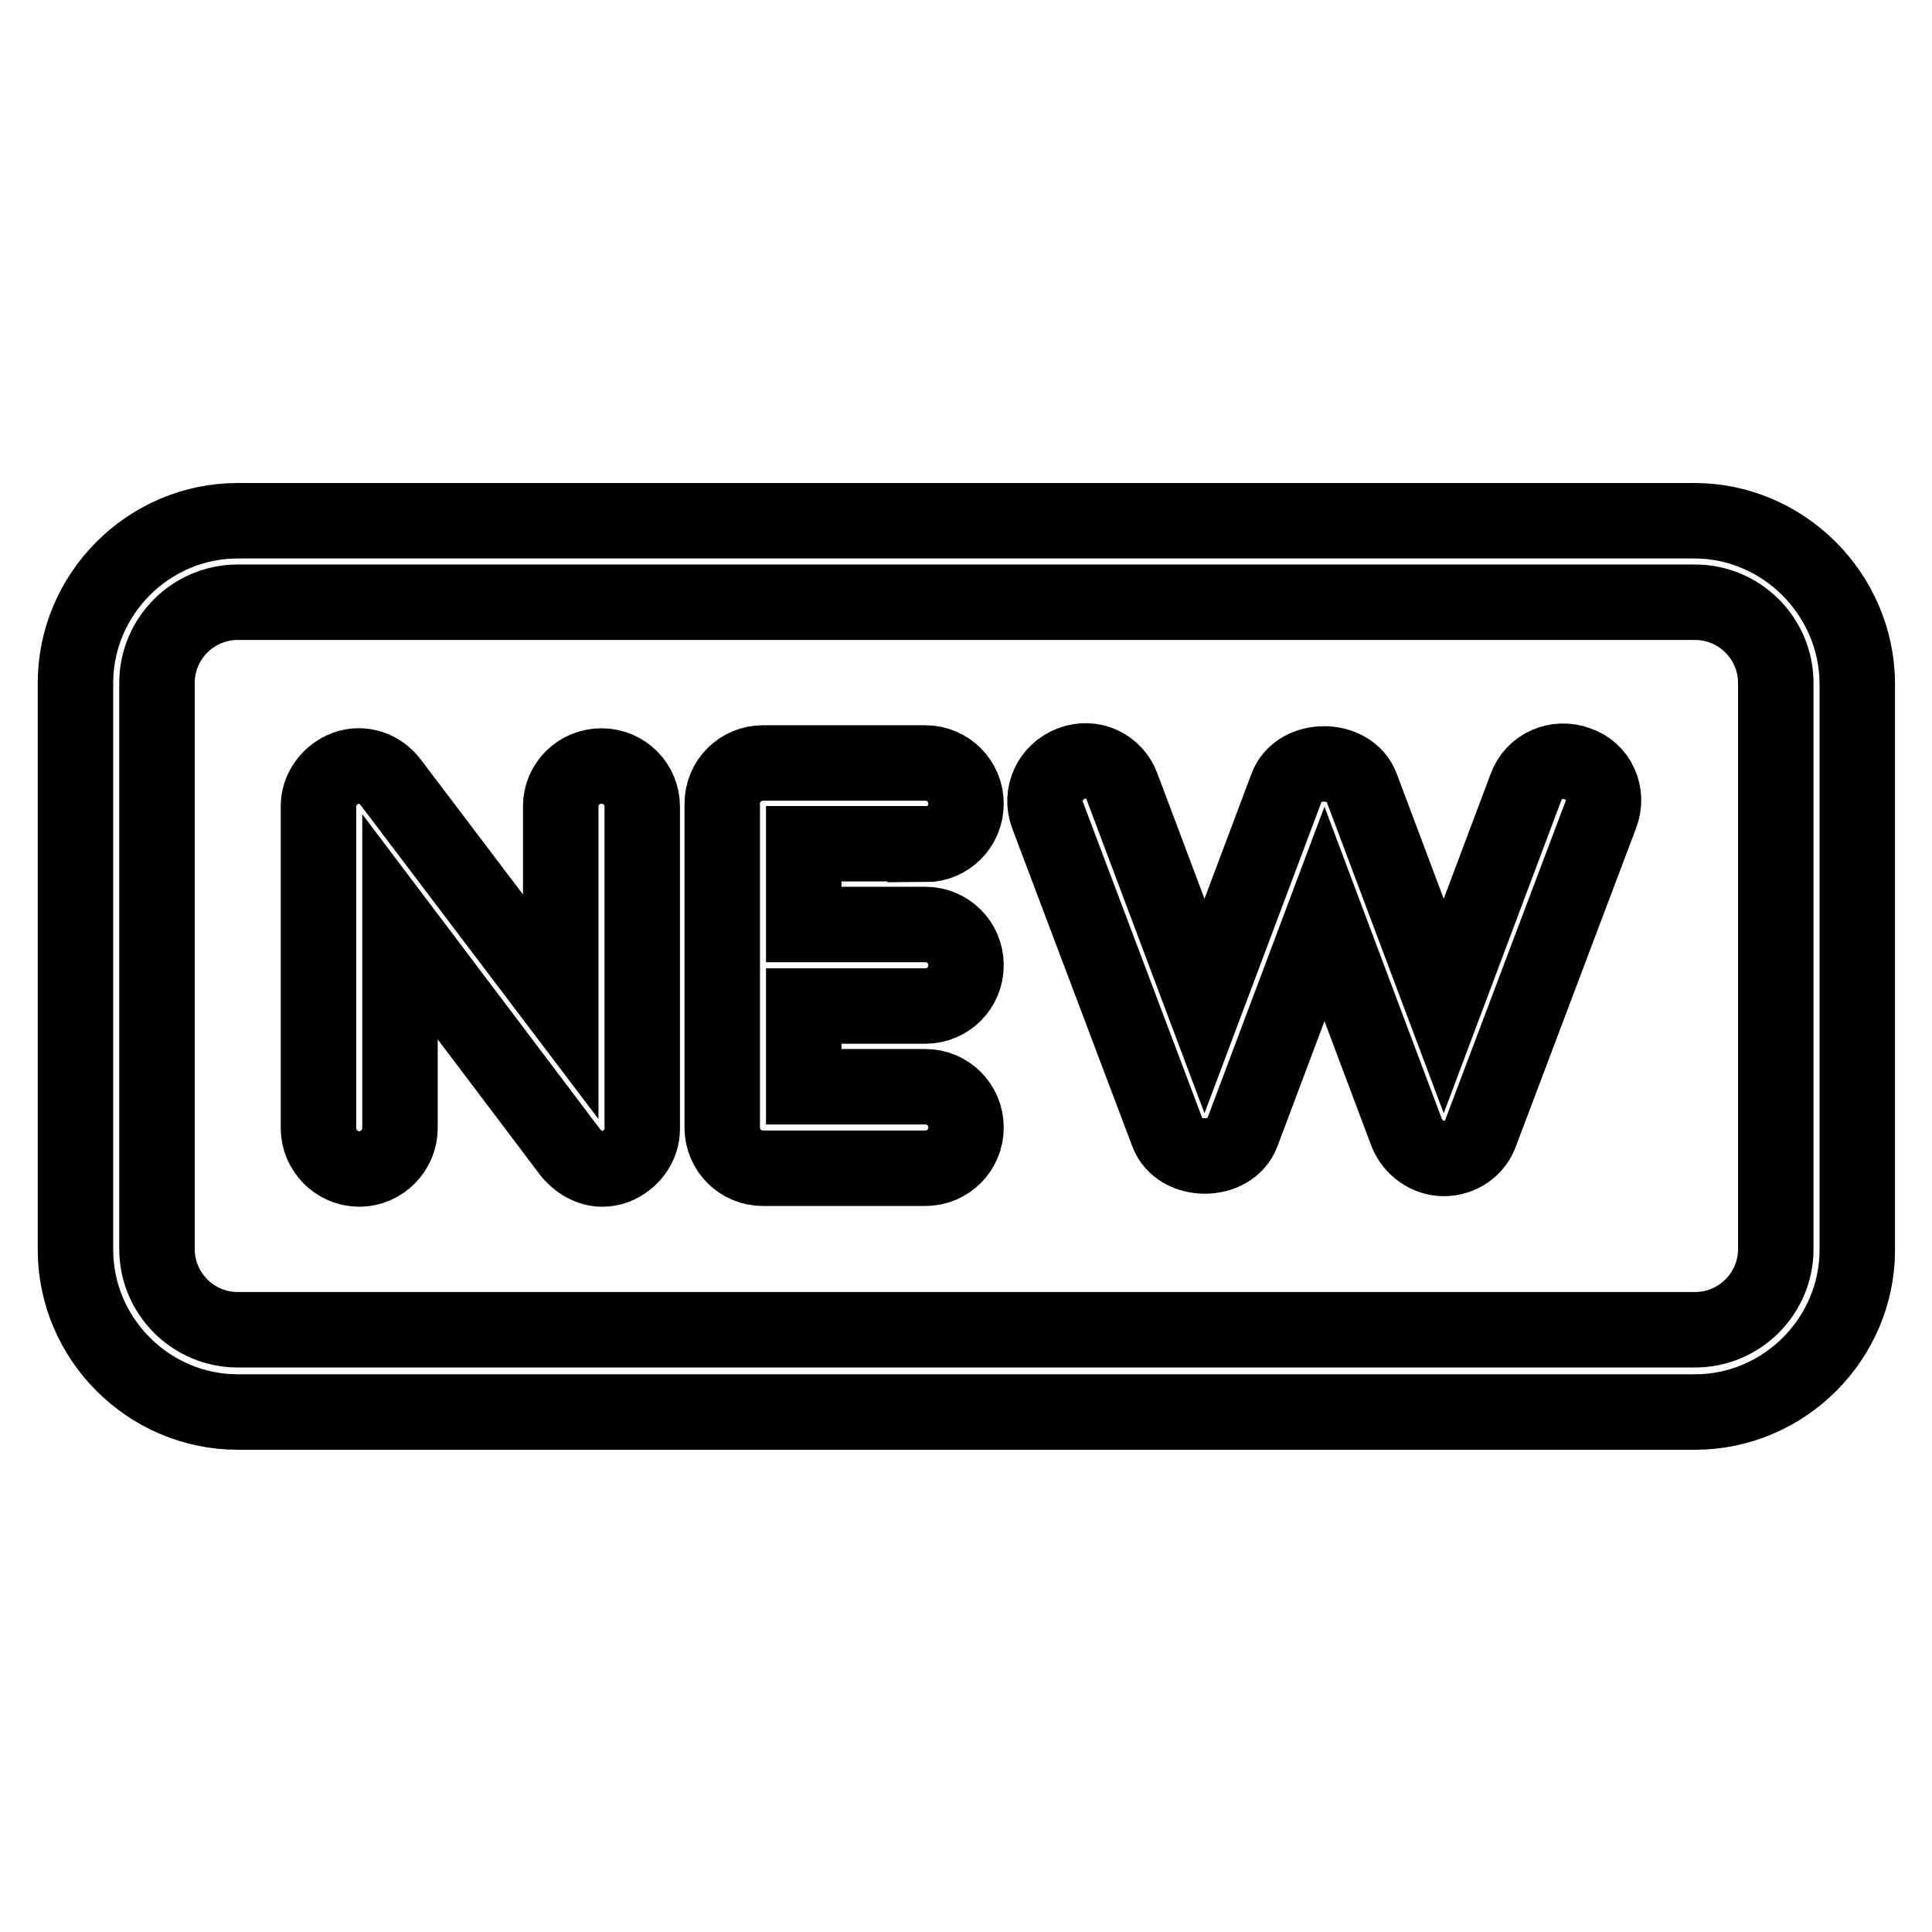
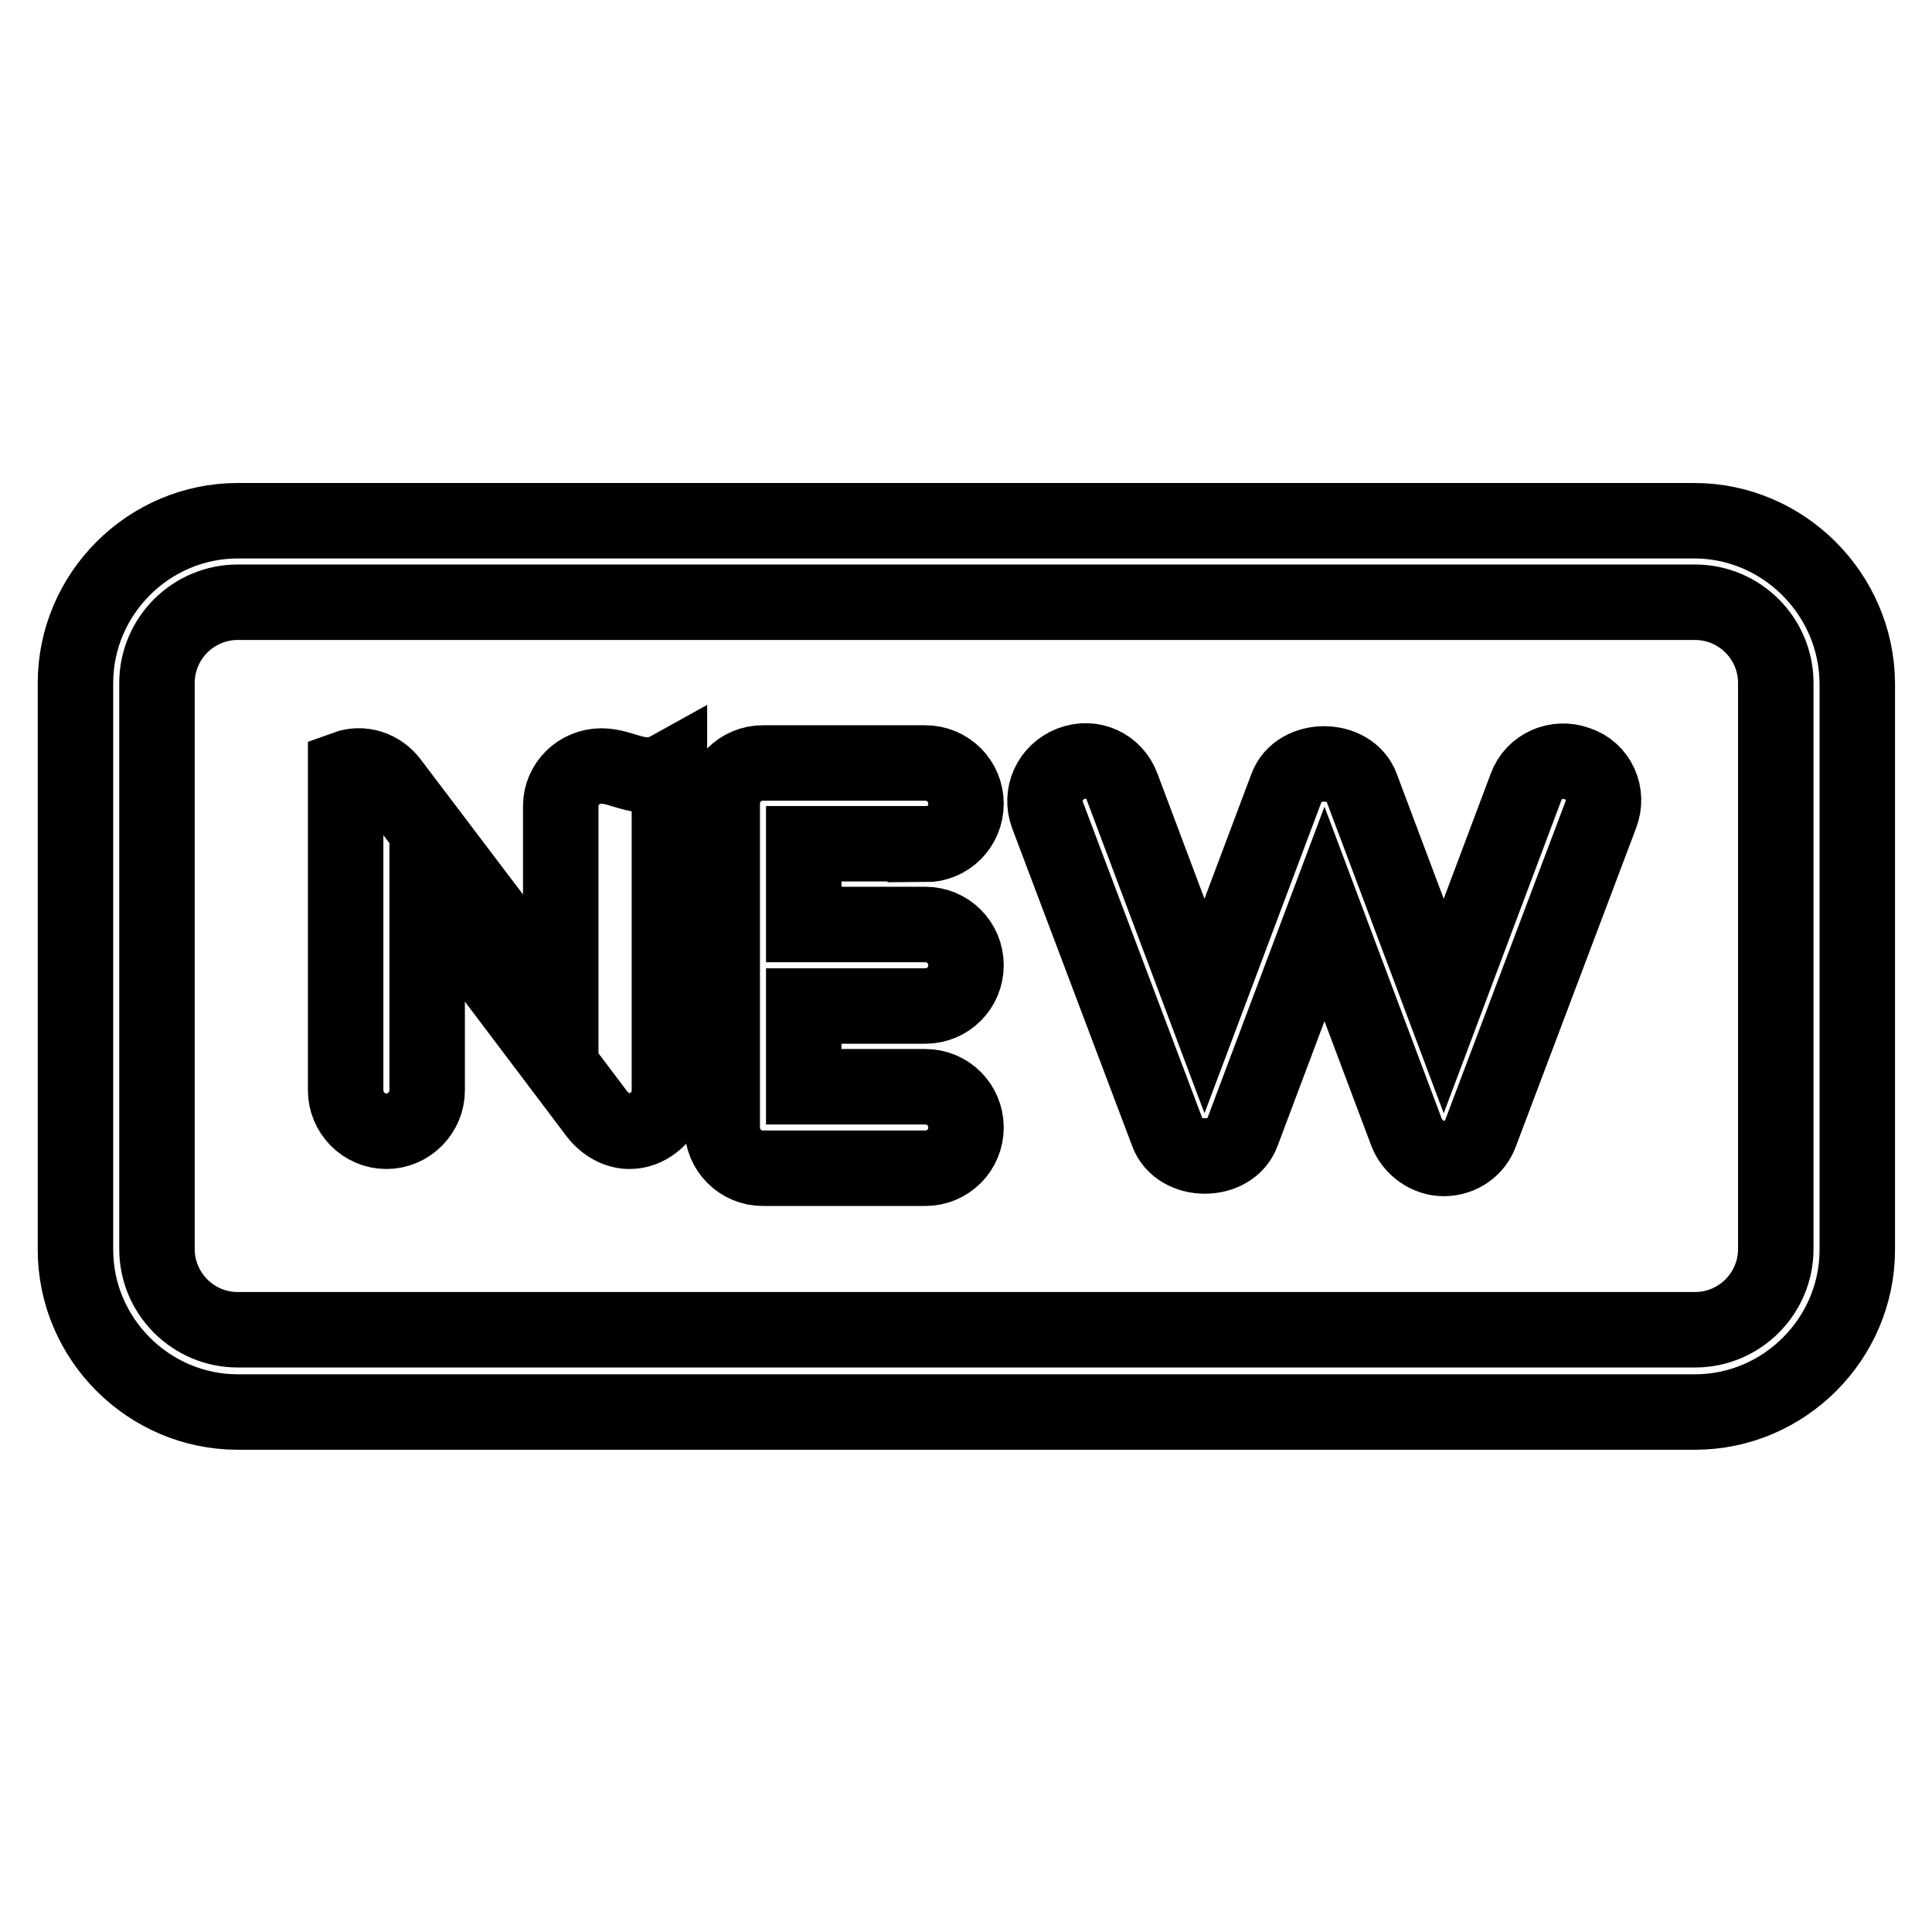
<svg xmlns="http://www.w3.org/2000/svg" version="1.1" x="0px" y="0px" viewBox="0 0 256 256" enable-background="new 0 0 256 256" xml:space="preserve">
  <g>
-     <path stroke-width="10" fill-opacity="0" stroke="#000000" d="M122.6,111.9c3,0,5.4-2.4,5.4-5.4s-2.4-5.4-5.4-5.4h-21.5c-3,0-5.4,2.4-5.4,5.4v42.9c0,3,2.4,5.4,5.4,5.4 h21.5c3,0,5.4-2.4,5.4-5.4s-2.4-5.4-5.4-5.4h-16.1v-10.7h16.1c3,0,5.4-2.4,5.4-5.4s-2.4-5.4-5.4-5.4h-16.1v-10.7H122.6z  M79.7,101.5c-3,0-5.4,2.4-5.4,5.3v26.6l-22.5-29.7c-1.4-1.9-3.8-2.7-6-1.9c-2.1,0.8-3.6,2.8-3.6,5v42.7c0,2.9,2.4,5.4,5.4,5.4 c3,0,5.4-2.5,5.4-5.4v-26.7l22.5,29.8c1.1,1.4,2.7,2.3,4.3,2.3c0.5,0,1.2-0.1,1.7-0.3c2.1-0.8,3.6-2.8,3.6-5v-42.7 C85.1,103.9,82.7,101.5,79.7,101.5z M224.5,69H31.5C19.7,69,10,78.7,10,90.5v75.1c0,11.8,9.7,21.5,21.5,21.5h193.1 c11.8,0,21.5-9.7,21.5-21.5V90.5C246,78.7,236.3,69,224.5,69z M235.3,165.5c0,5.9-4.8,10.7-10.7,10.7H31.5 c-5.9,0-10.7-4.8-10.7-10.7V90.5c0-5.9,4.8-10.7,10.7-10.7h193.1c5.9,0,10.7,4.8,10.7,10.7V165.5z M209,101.2 c-2.7-1-5.8,0.3-6.8,3.1l-10.9,29l-10.9-29c-1.5-4.1-8.4-4.1-9.9,0l-10.9,29l-10.9-29c-1-2.8-4-4.2-6.8-3.1s-4.1,4.1-3.1,6.8 l15.9,42.1c1.5,4.1,8.4,4.1,9.9,0l10.9-29l10.9,29c0.8,2,2.8,3.4,4.9,3.4c2.3,0,4.2-1.4,4.9-3.4l15.9-42.1 C213.2,105.2,211.8,102.1,209,101.2z" />
+     <path stroke-width="10" fill-opacity="0" stroke="#000000" d="M122.6,111.9c3,0,5.4-2.4,5.4-5.4s-2.4-5.4-5.4-5.4h-21.5c-3,0-5.4,2.4-5.4,5.4v42.9c0,3,2.4,5.4,5.4,5.4 h21.5c3,0,5.4-2.4,5.4-5.4s-2.4-5.4-5.4-5.4h-16.1v-10.7h16.1c3,0,5.4-2.4,5.4-5.4s-2.4-5.4-5.4-5.4h-16.1v-10.7H122.6z  M79.7,101.5c-3,0-5.4,2.4-5.4,5.3v26.6l-22.5-29.7c-1.4-1.9-3.8-2.7-6-1.9v42.7c0,2.9,2.4,5.4,5.4,5.4 c3,0,5.4-2.5,5.4-5.4v-26.7l22.5,29.8c1.1,1.4,2.7,2.3,4.3,2.3c0.5,0,1.2-0.1,1.7-0.3c2.1-0.8,3.6-2.8,3.6-5v-42.7 C85.1,103.9,82.7,101.5,79.7,101.5z M224.5,69H31.5C19.7,69,10,78.7,10,90.5v75.1c0,11.8,9.7,21.5,21.5,21.5h193.1 c11.8,0,21.5-9.7,21.5-21.5V90.5C246,78.7,236.3,69,224.5,69z M235.3,165.5c0,5.9-4.8,10.7-10.7,10.7H31.5 c-5.9,0-10.7-4.8-10.7-10.7V90.5c0-5.9,4.8-10.7,10.7-10.7h193.1c5.9,0,10.7,4.8,10.7,10.7V165.5z M209,101.2 c-2.7-1-5.8,0.3-6.8,3.1l-10.9,29l-10.9-29c-1.5-4.1-8.4-4.1-9.9,0l-10.9,29l-10.9-29c-1-2.8-4-4.2-6.8-3.1s-4.1,4.1-3.1,6.8 l15.9,42.1c1.5,4.1,8.4,4.1,9.9,0l10.9-29l10.9,29c0.8,2,2.8,3.4,4.9,3.4c2.3,0,4.2-1.4,4.9-3.4l15.9-42.1 C213.2,105.2,211.8,102.1,209,101.2z" />
  </g>
</svg>